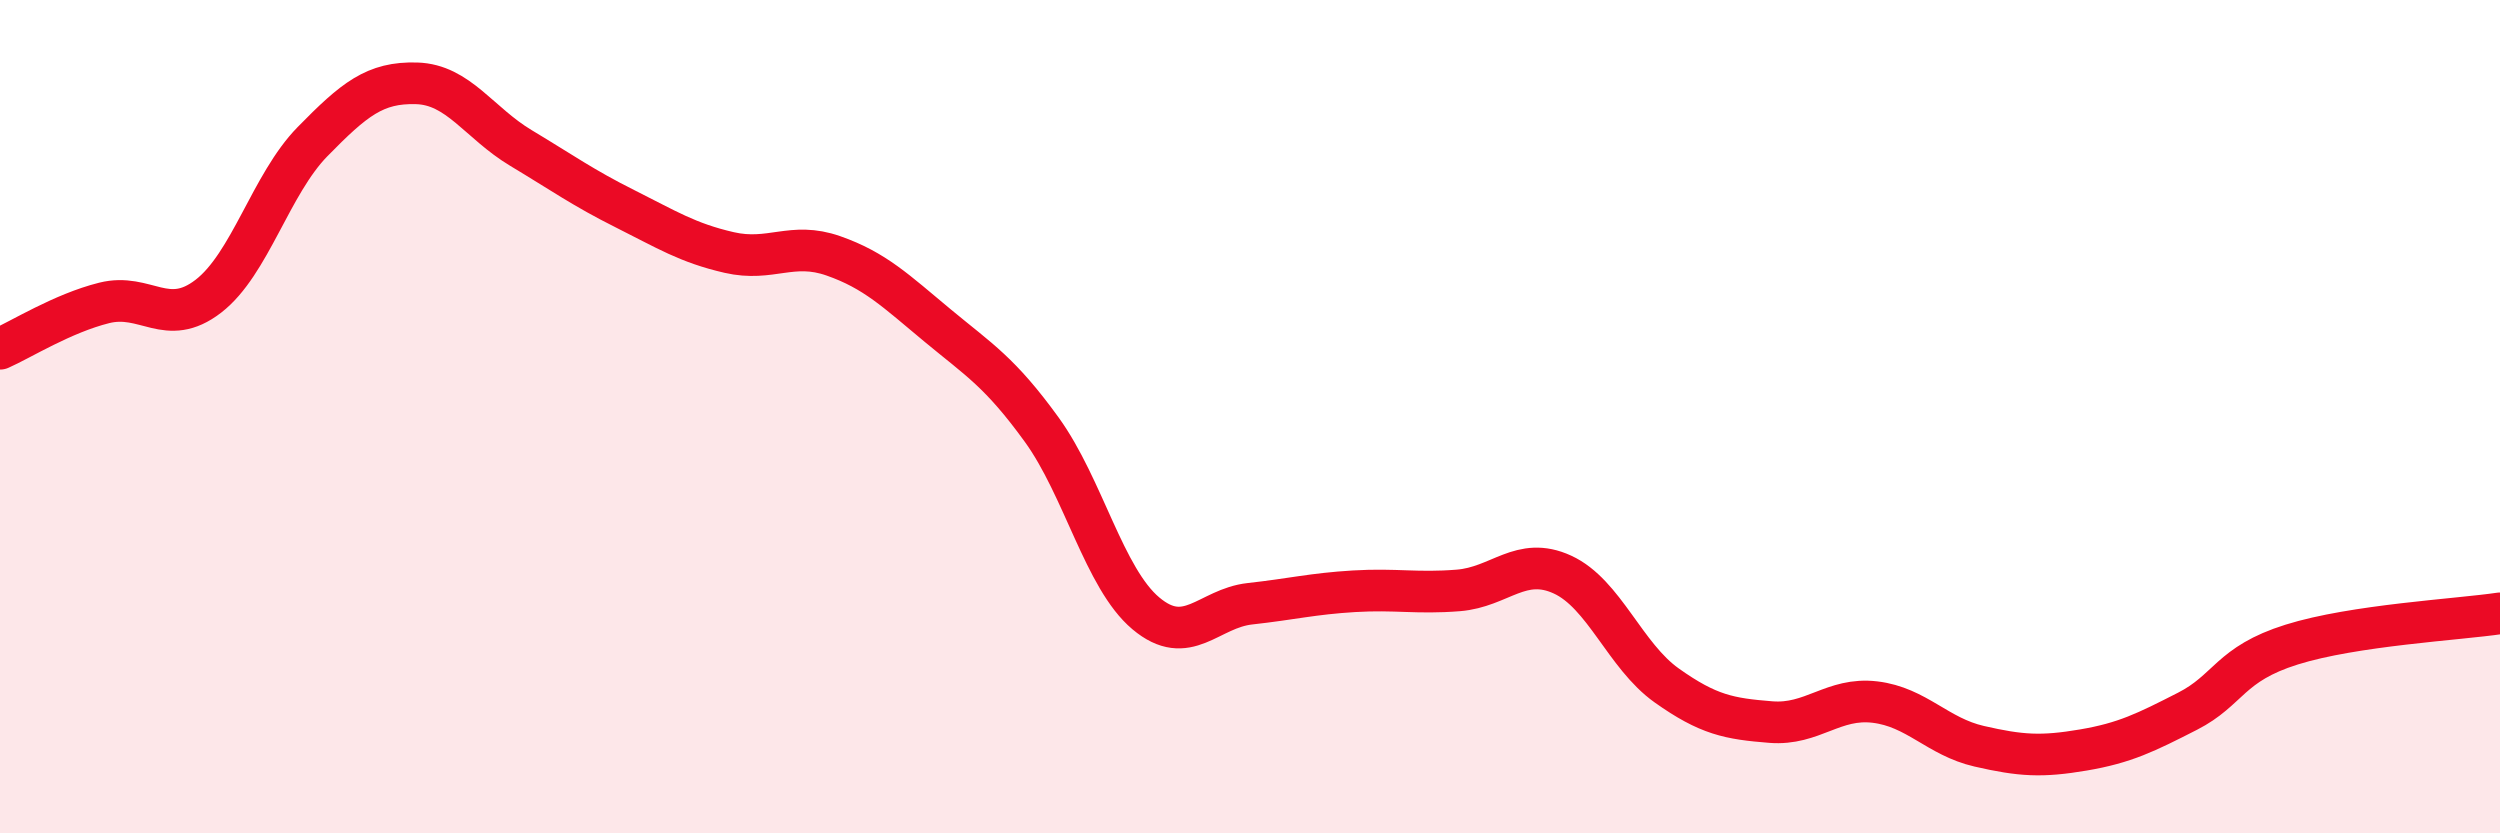
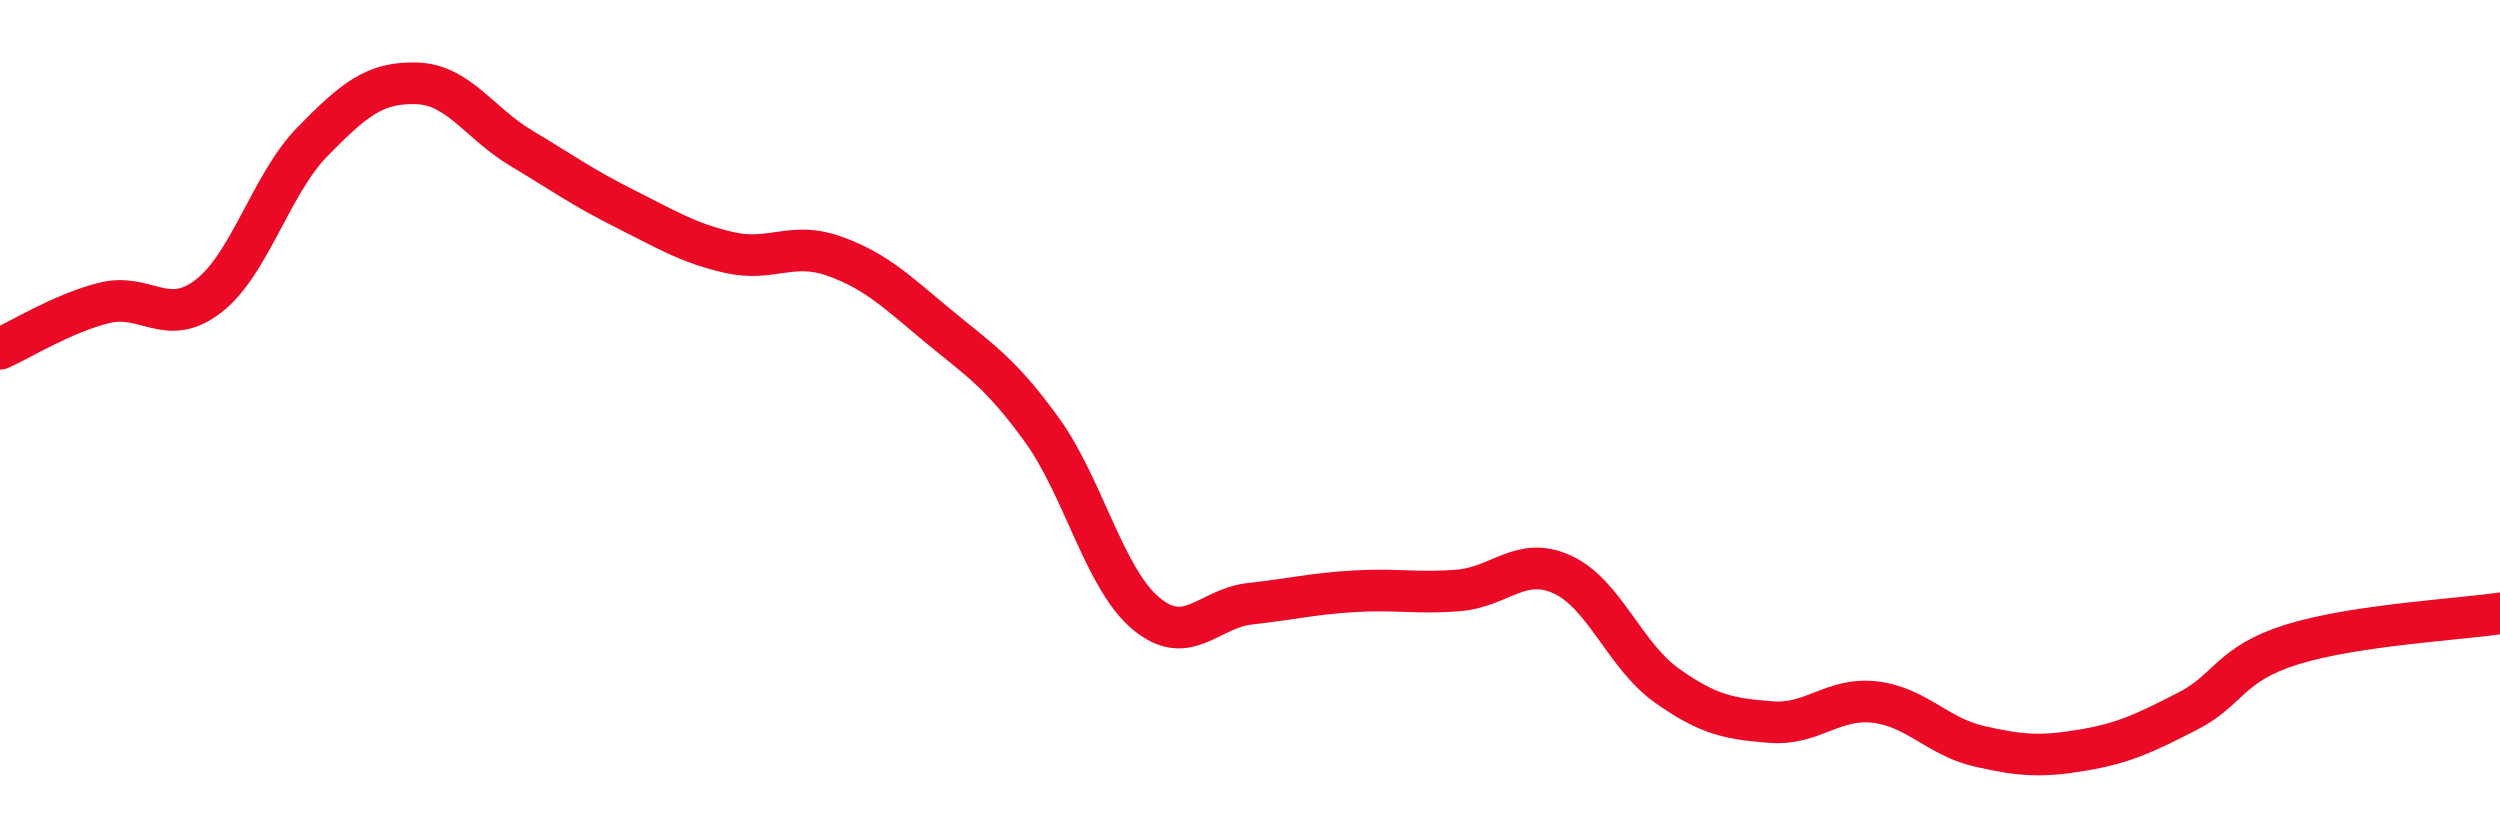
<svg xmlns="http://www.w3.org/2000/svg" width="60" height="20" viewBox="0 0 60 20">
-   <path d="M 0,8.37 C 0.5,8.15 1.5,7.52 2.5,7.27 C 3.5,7.02 4,7.88 5,7.11 C 6,6.34 6.5,4.42 7.5,3.4 C 8.5,2.38 9,1.97 10,2 C 11,2.03 11.5,2.95 12.5,3.55 C 13.5,4.15 14,4.51 15,5.01 C 16,5.51 16.5,5.83 17.5,6.06 C 18.5,6.29 19,5.79 20,6.14 C 21,6.49 21.5,6.98 22.5,7.81 C 23.5,8.64 24,8.93 25,10.31 C 26,11.69 26.5,13.88 27.5,14.72 C 28.5,15.56 29,14.6 30,14.49 C 31,14.38 31.5,14.25 32.5,14.19 C 33.5,14.13 34,14.25 35,14.17 C 36,14.09 36.5,13.33 37.5,13.79 C 38.5,14.25 39,15.74 40,16.45 C 41,17.16 41.5,17.25 42.5,17.33 C 43.5,17.41 44,16.73 45,16.85 C 46,16.97 46.5,17.68 47.5,17.91 C 48.5,18.14 49,18.17 50,18 C 51,17.83 51.5,17.58 52.5,17.07 C 53.5,16.56 53.5,15.94 55,15.47 C 56.5,15 59,14.87 60,14.72L60 20L0 20Z" fill="#EB0A25" opacity="0.1" stroke-linecap="round" stroke-linejoin="round" />
  <path d="M 0,8.37 C 0.5,8.15 1.5,7.52 2.5,7.27 C 3.5,7.02 4,7.88 5,7.11 C 6,6.34 6.5,4.42 7.5,3.4 C 8.5,2.38 9,1.97 10,2 C 11,2.03 11.5,2.95 12.5,3.55 C 13.5,4.15 14,4.51 15,5.01 C 16,5.51 16.5,5.83 17.5,6.06 C 18.5,6.29 19,5.79 20,6.14 C 21,6.49 21.5,6.98 22.5,7.81 C 23.5,8.64 24,8.93 25,10.31 C 26,11.69 26.5,13.88 27.5,14.72 C 28.5,15.56 29,14.6 30,14.49 C 31,14.38 31.5,14.25 32.5,14.19 C 33.5,14.13 34,14.25 35,14.17 C 36,14.09 36.5,13.33 37.5,13.79 C 38.5,14.25 39,15.74 40,16.45 C 41,17.16 41.5,17.25 42.5,17.33 C 43.5,17.41 44,16.73 45,16.85 C 46,16.97 46.5,17.68 47.5,17.91 C 48.5,18.14 49,18.17 50,18 C 51,17.83 51.5,17.58 52.5,17.07 C 53.5,16.56 53.5,15.94 55,15.47 C 56.5,15 59,14.87 60,14.72" stroke="#EB0A25" stroke-width="1" fill="none" stroke-linecap="round" stroke-linejoin="round" />
</svg>